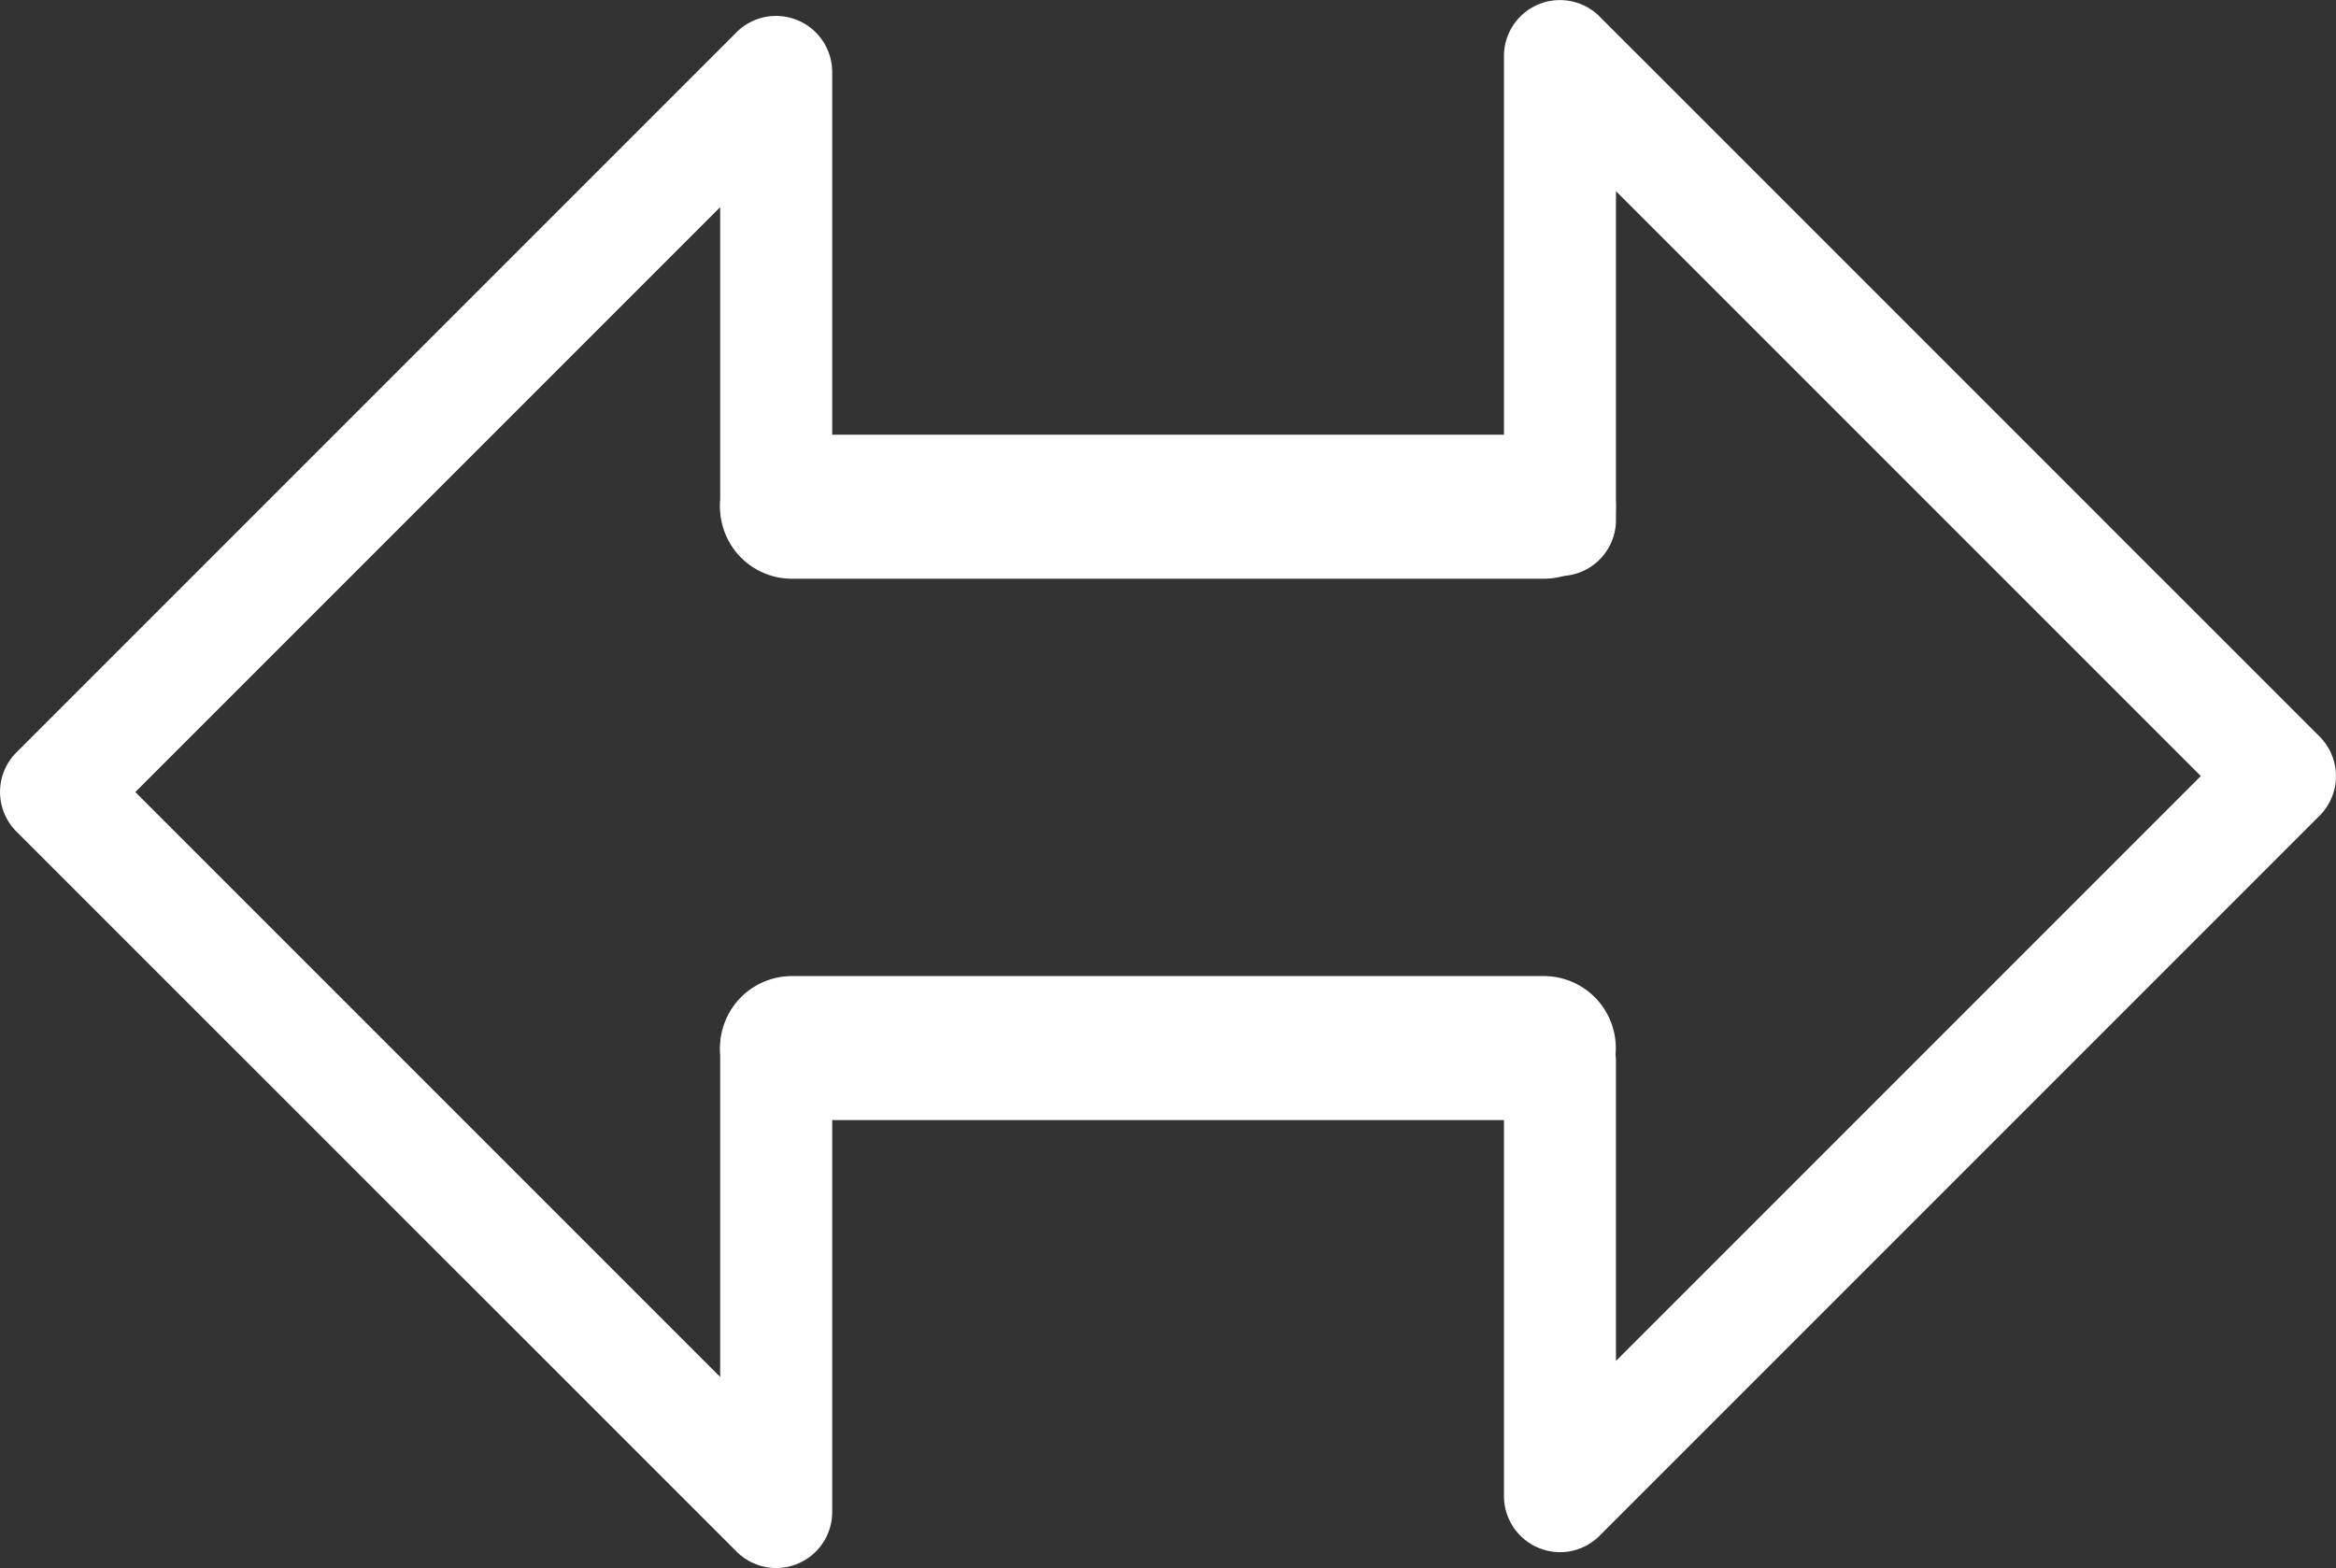
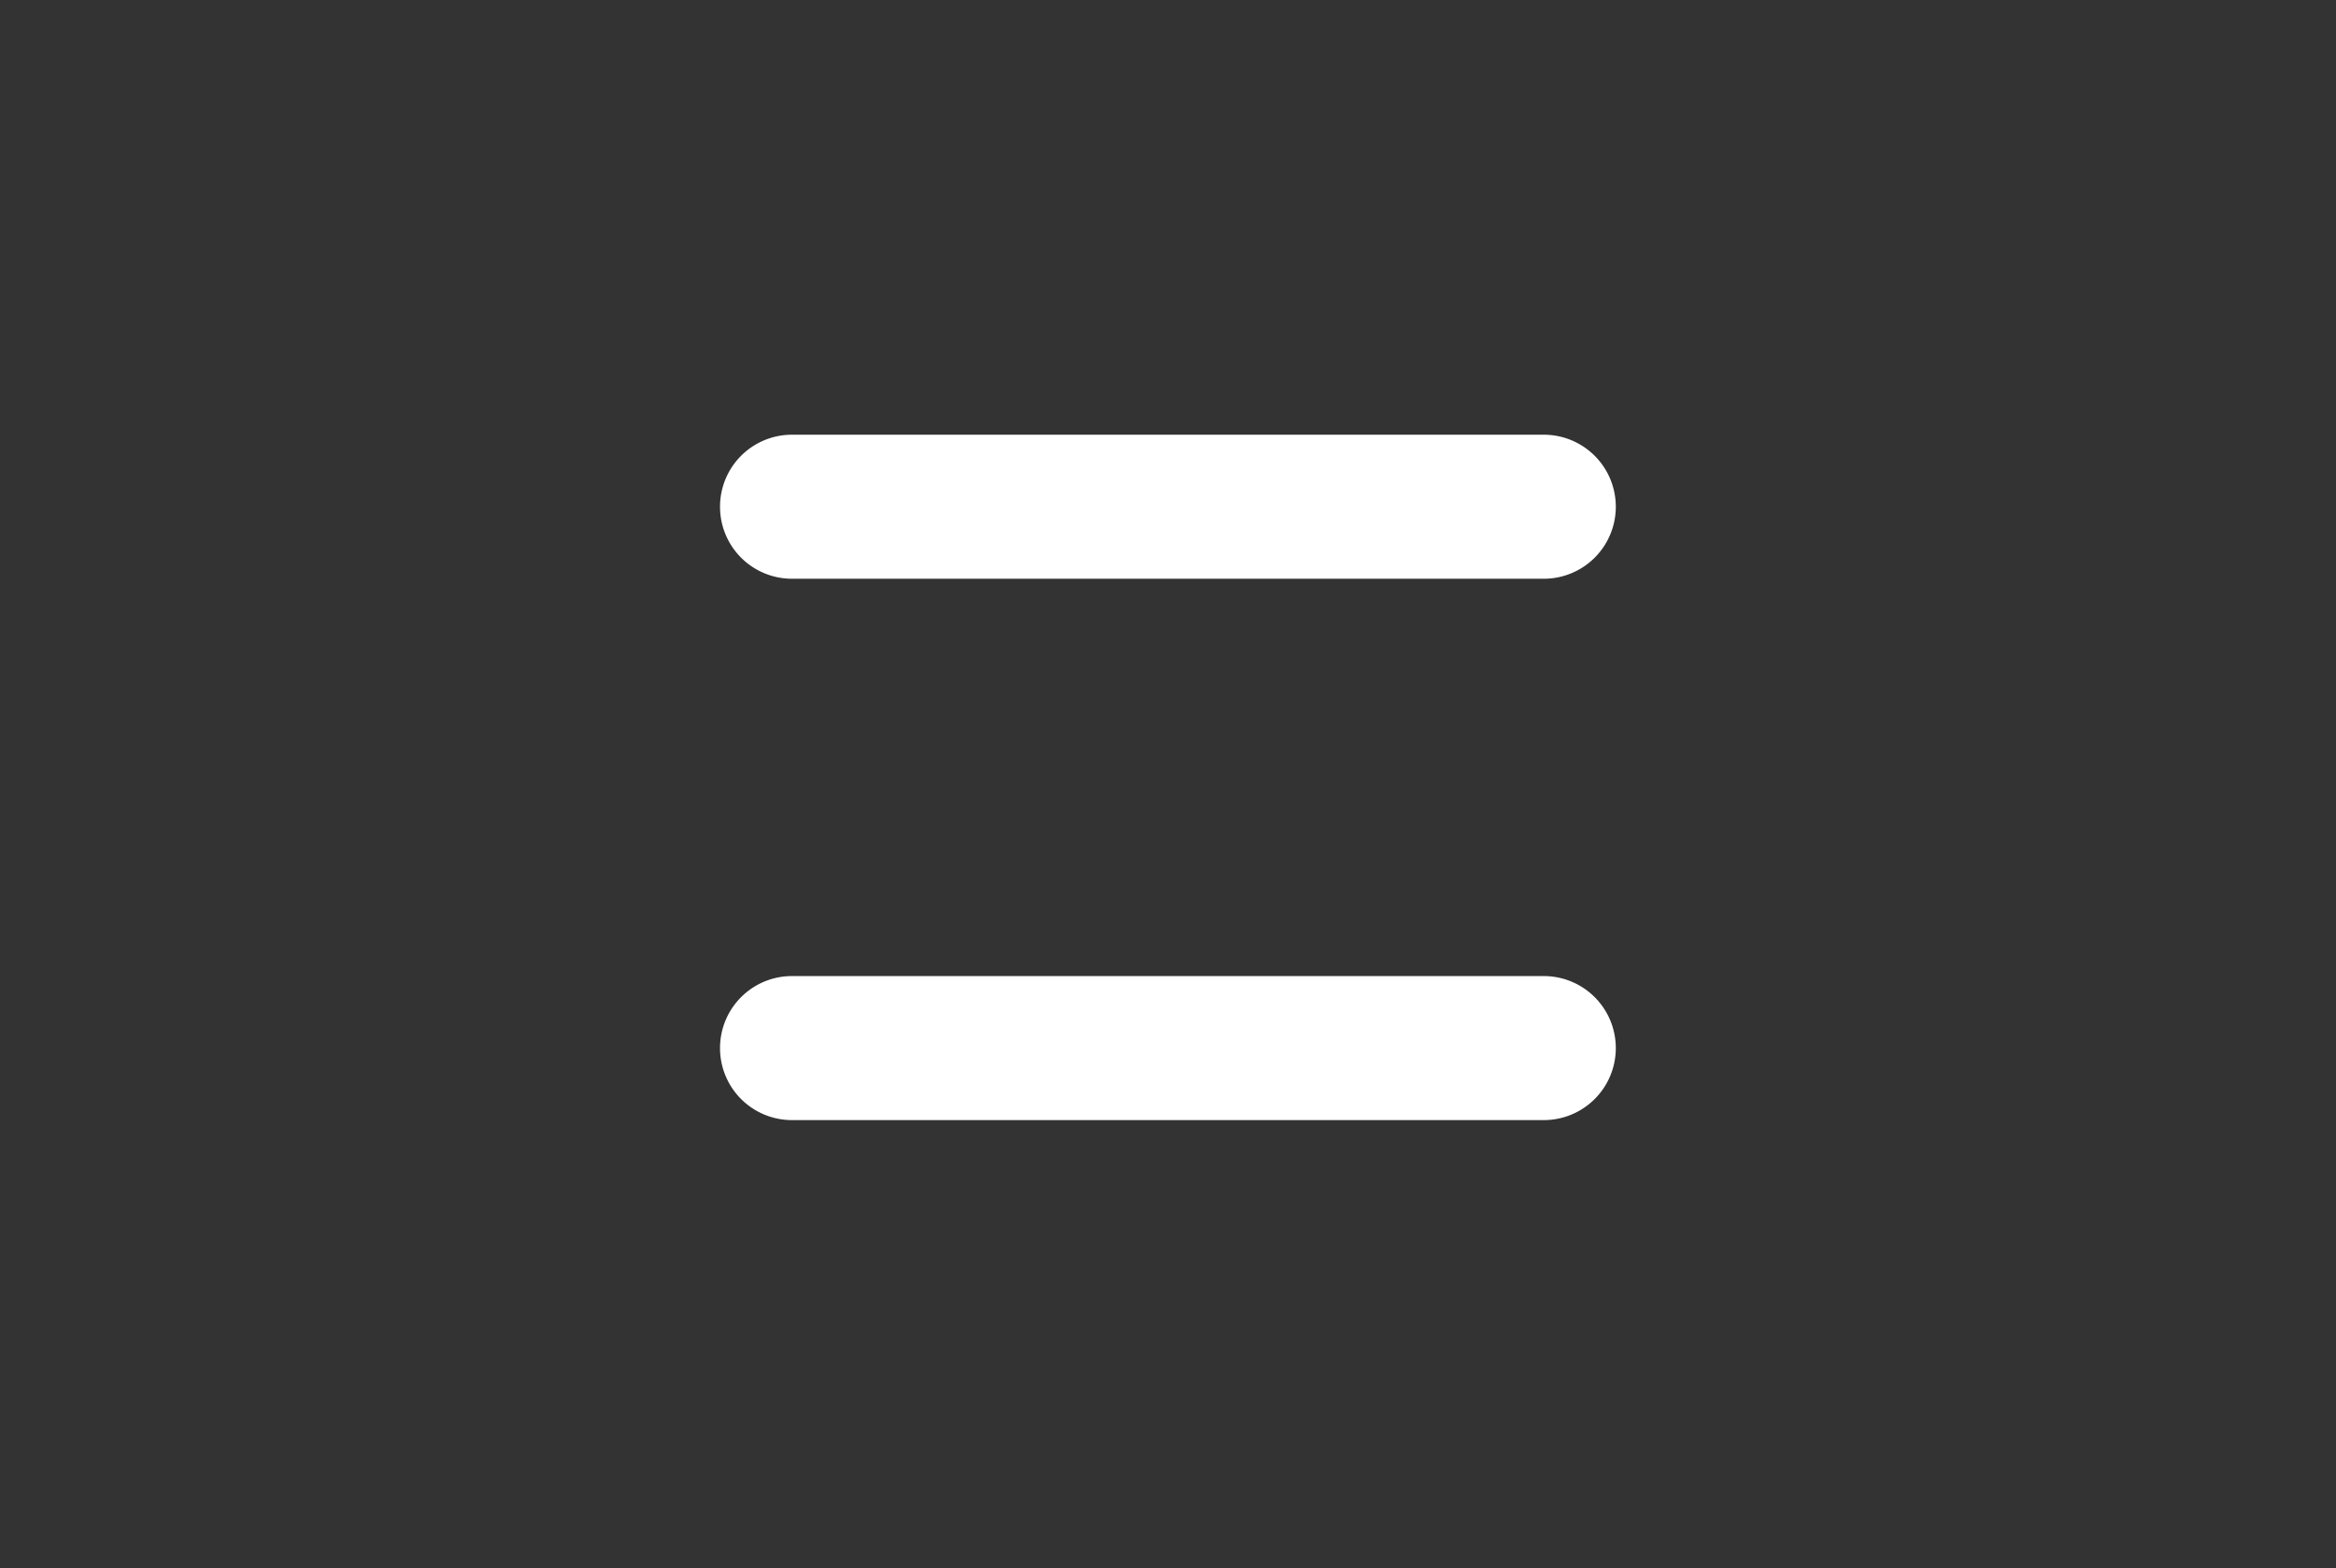
<svg xmlns="http://www.w3.org/2000/svg" width="145.986" height="97.992" viewBox="0 0 145.986 97.992">
  <rect x="0" y="0" width="145.986" height="97.992" fill="#333333" stroke="none" />
  <g id="Connectivity-White" transform="translate(-27.002 -51.004)">
    <path id="Path_1291" data-name="Path 1291" d="M72,82.67a4.494,4.494,0,0,0,4.5,4.5h46.98a4.5,4.5,0,1,0,0-9H76.5A4.494,4.494,0,0,0,72,82.67Z" fill="#fff" />
    <path id="Path_1292" data-name="Path 1292" d="M72,116.5a4.494,4.494,0,0,0,4.5,4.5h46.98a4.5,4.5,0,1,0,0-9H76.5A4.494,4.494,0,0,0,72,116.5Z" fill="#fff" />
-     <path id="Path_1293" data-name="Path 1293" d="M75.51,52a3.51,3.51,0,0,1,3.5,3.5V82.67a3.5,3.5,0,0,1-7,0V63.95L35.46,100.5l36.55,36.55V116.5a3.5,3.5,0,0,1,7,0v29a3.5,3.5,0,0,1-5.97,2.47l-45.01-45a3.5,3.5,0,0,1,0-4.95l45-45A3.487,3.487,0,0,1,75.51,52Z" fill="#fff" />
-     <path id="Path_1294" data-name="Path 1294" d="M124.49,148a3.51,3.51,0,0,1-3.5-3.5V117.33a3.5,3.5,0,0,1,7,0v18.72L164.54,99.5,127.99,62.95V83.5a3.5,3.5,0,0,1-7,0v-29a3.5,3.5,0,0,1,5.97-2.47l45,45a3.5,3.5,0,0,1,0,4.95l-45,45a3.487,3.487,0,0,1-2.48,1.02Z" fill="#fff" />
  </g>
</svg>